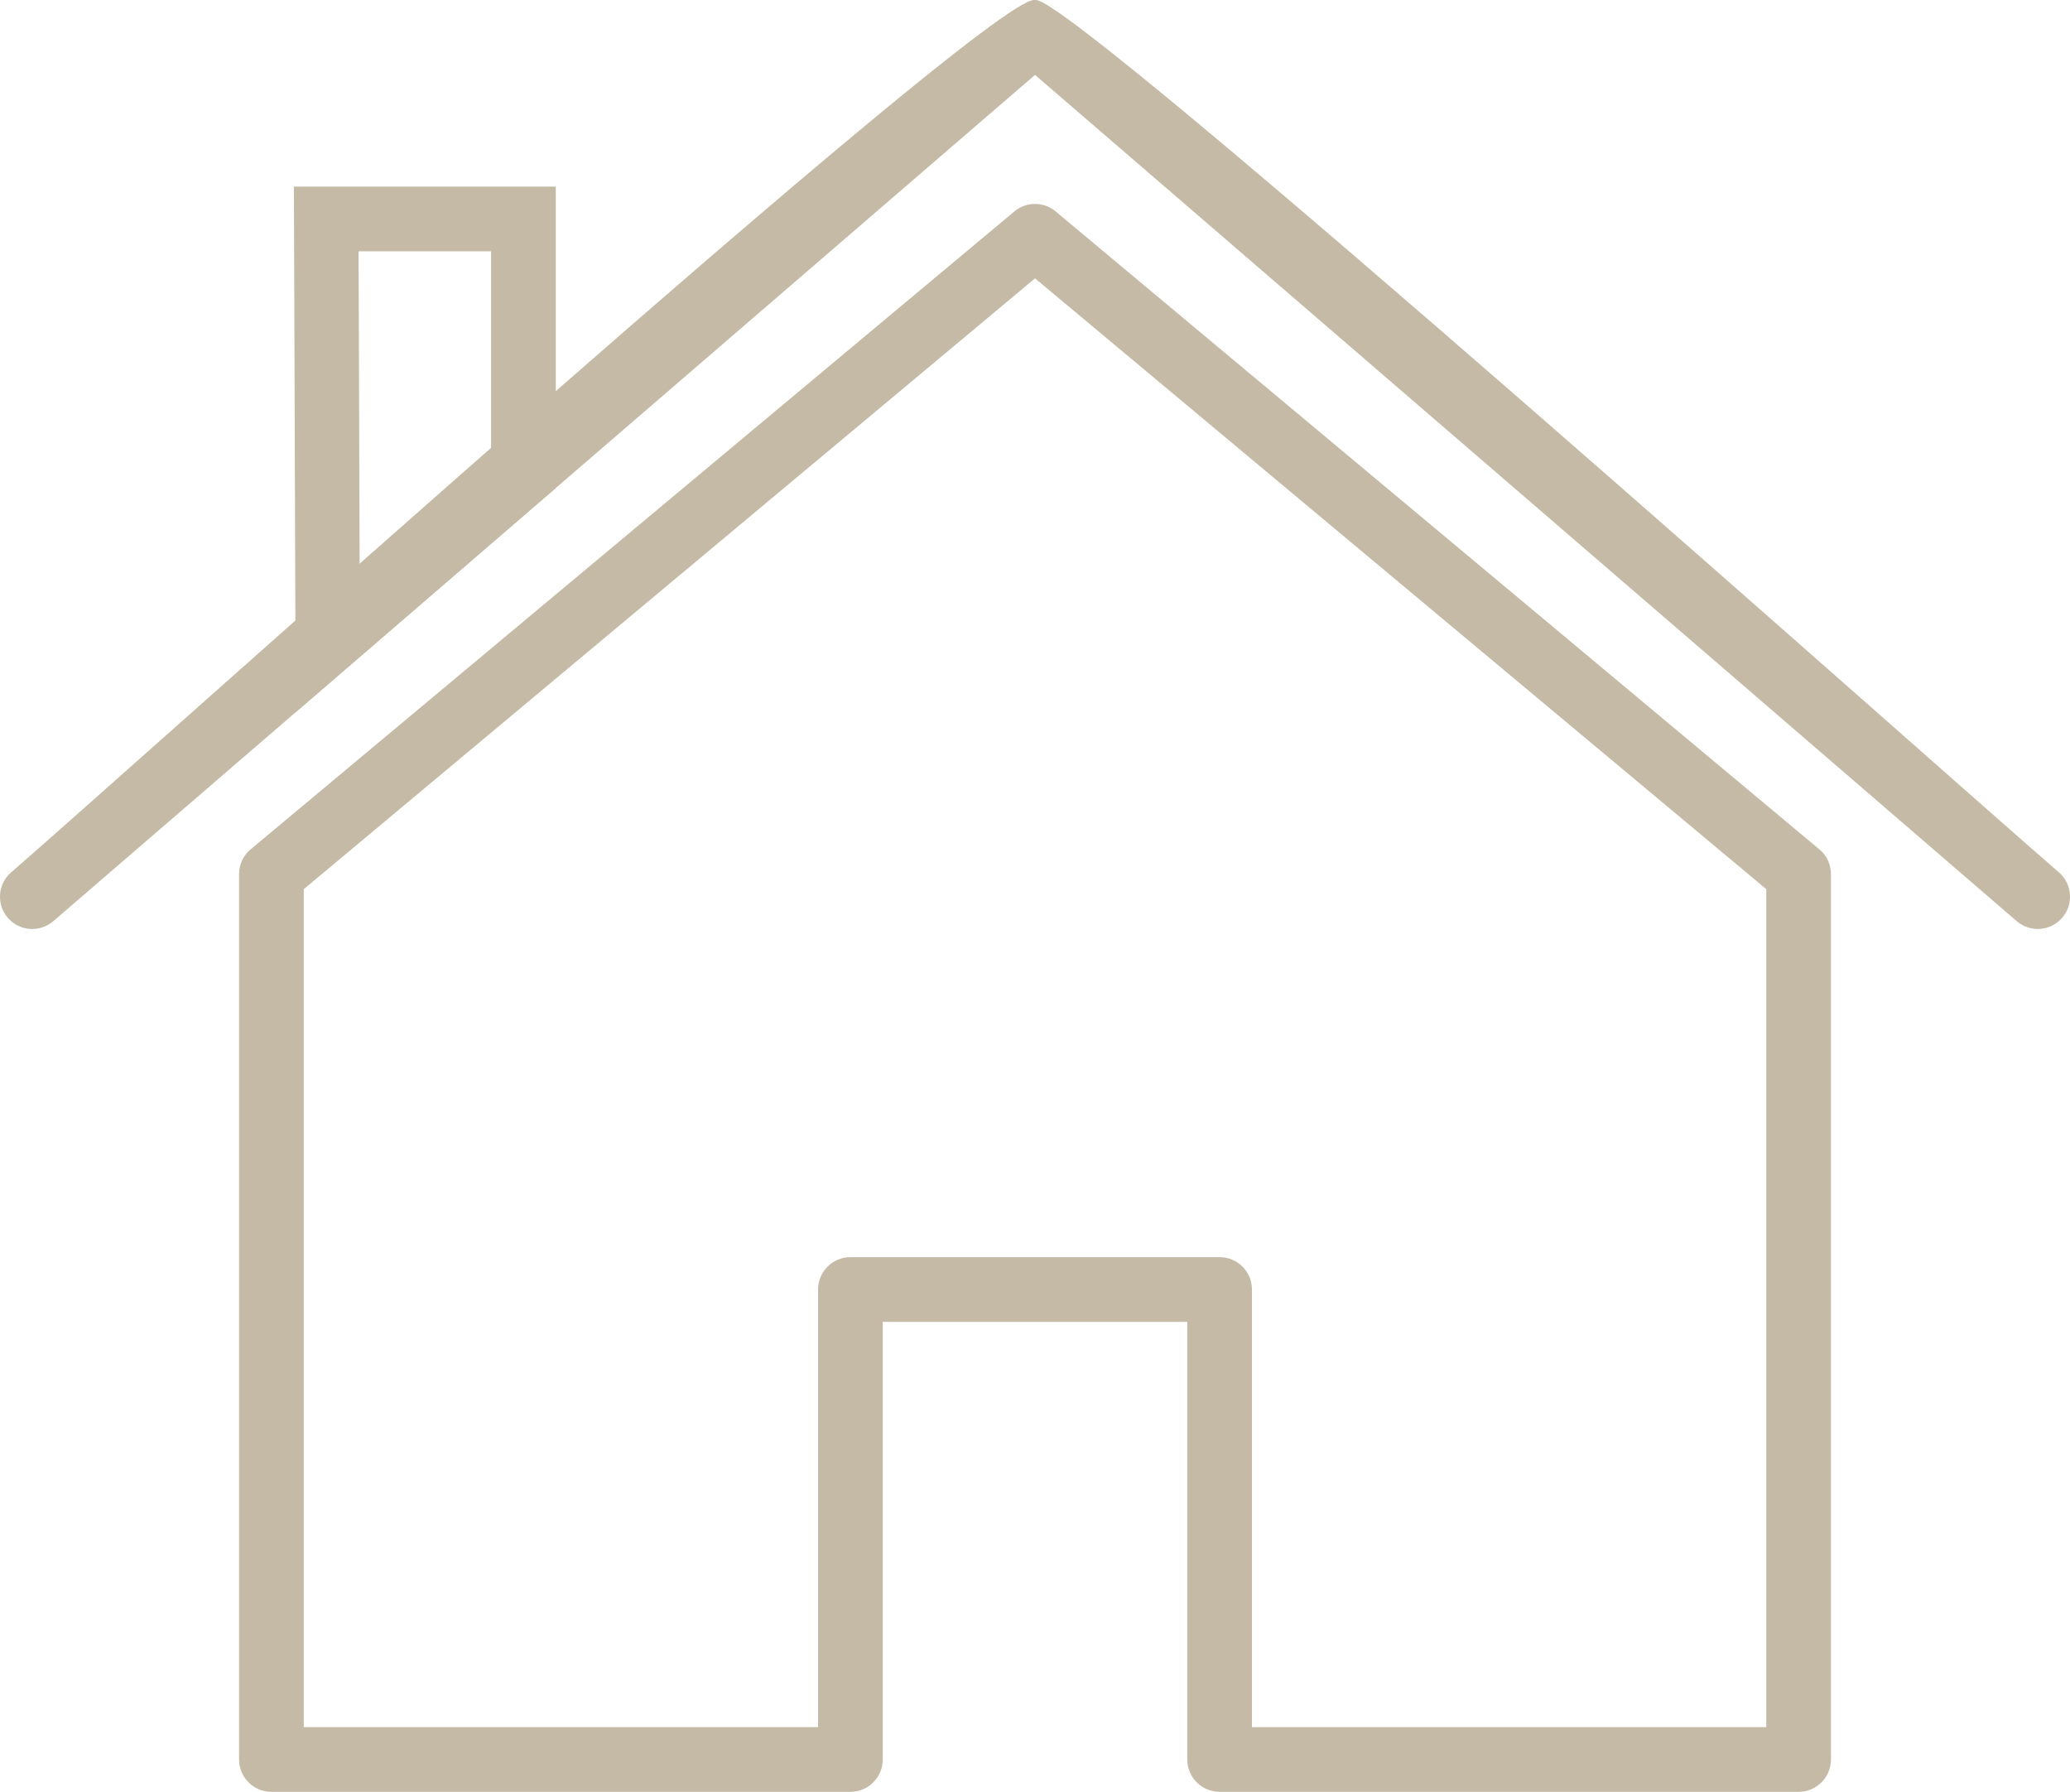
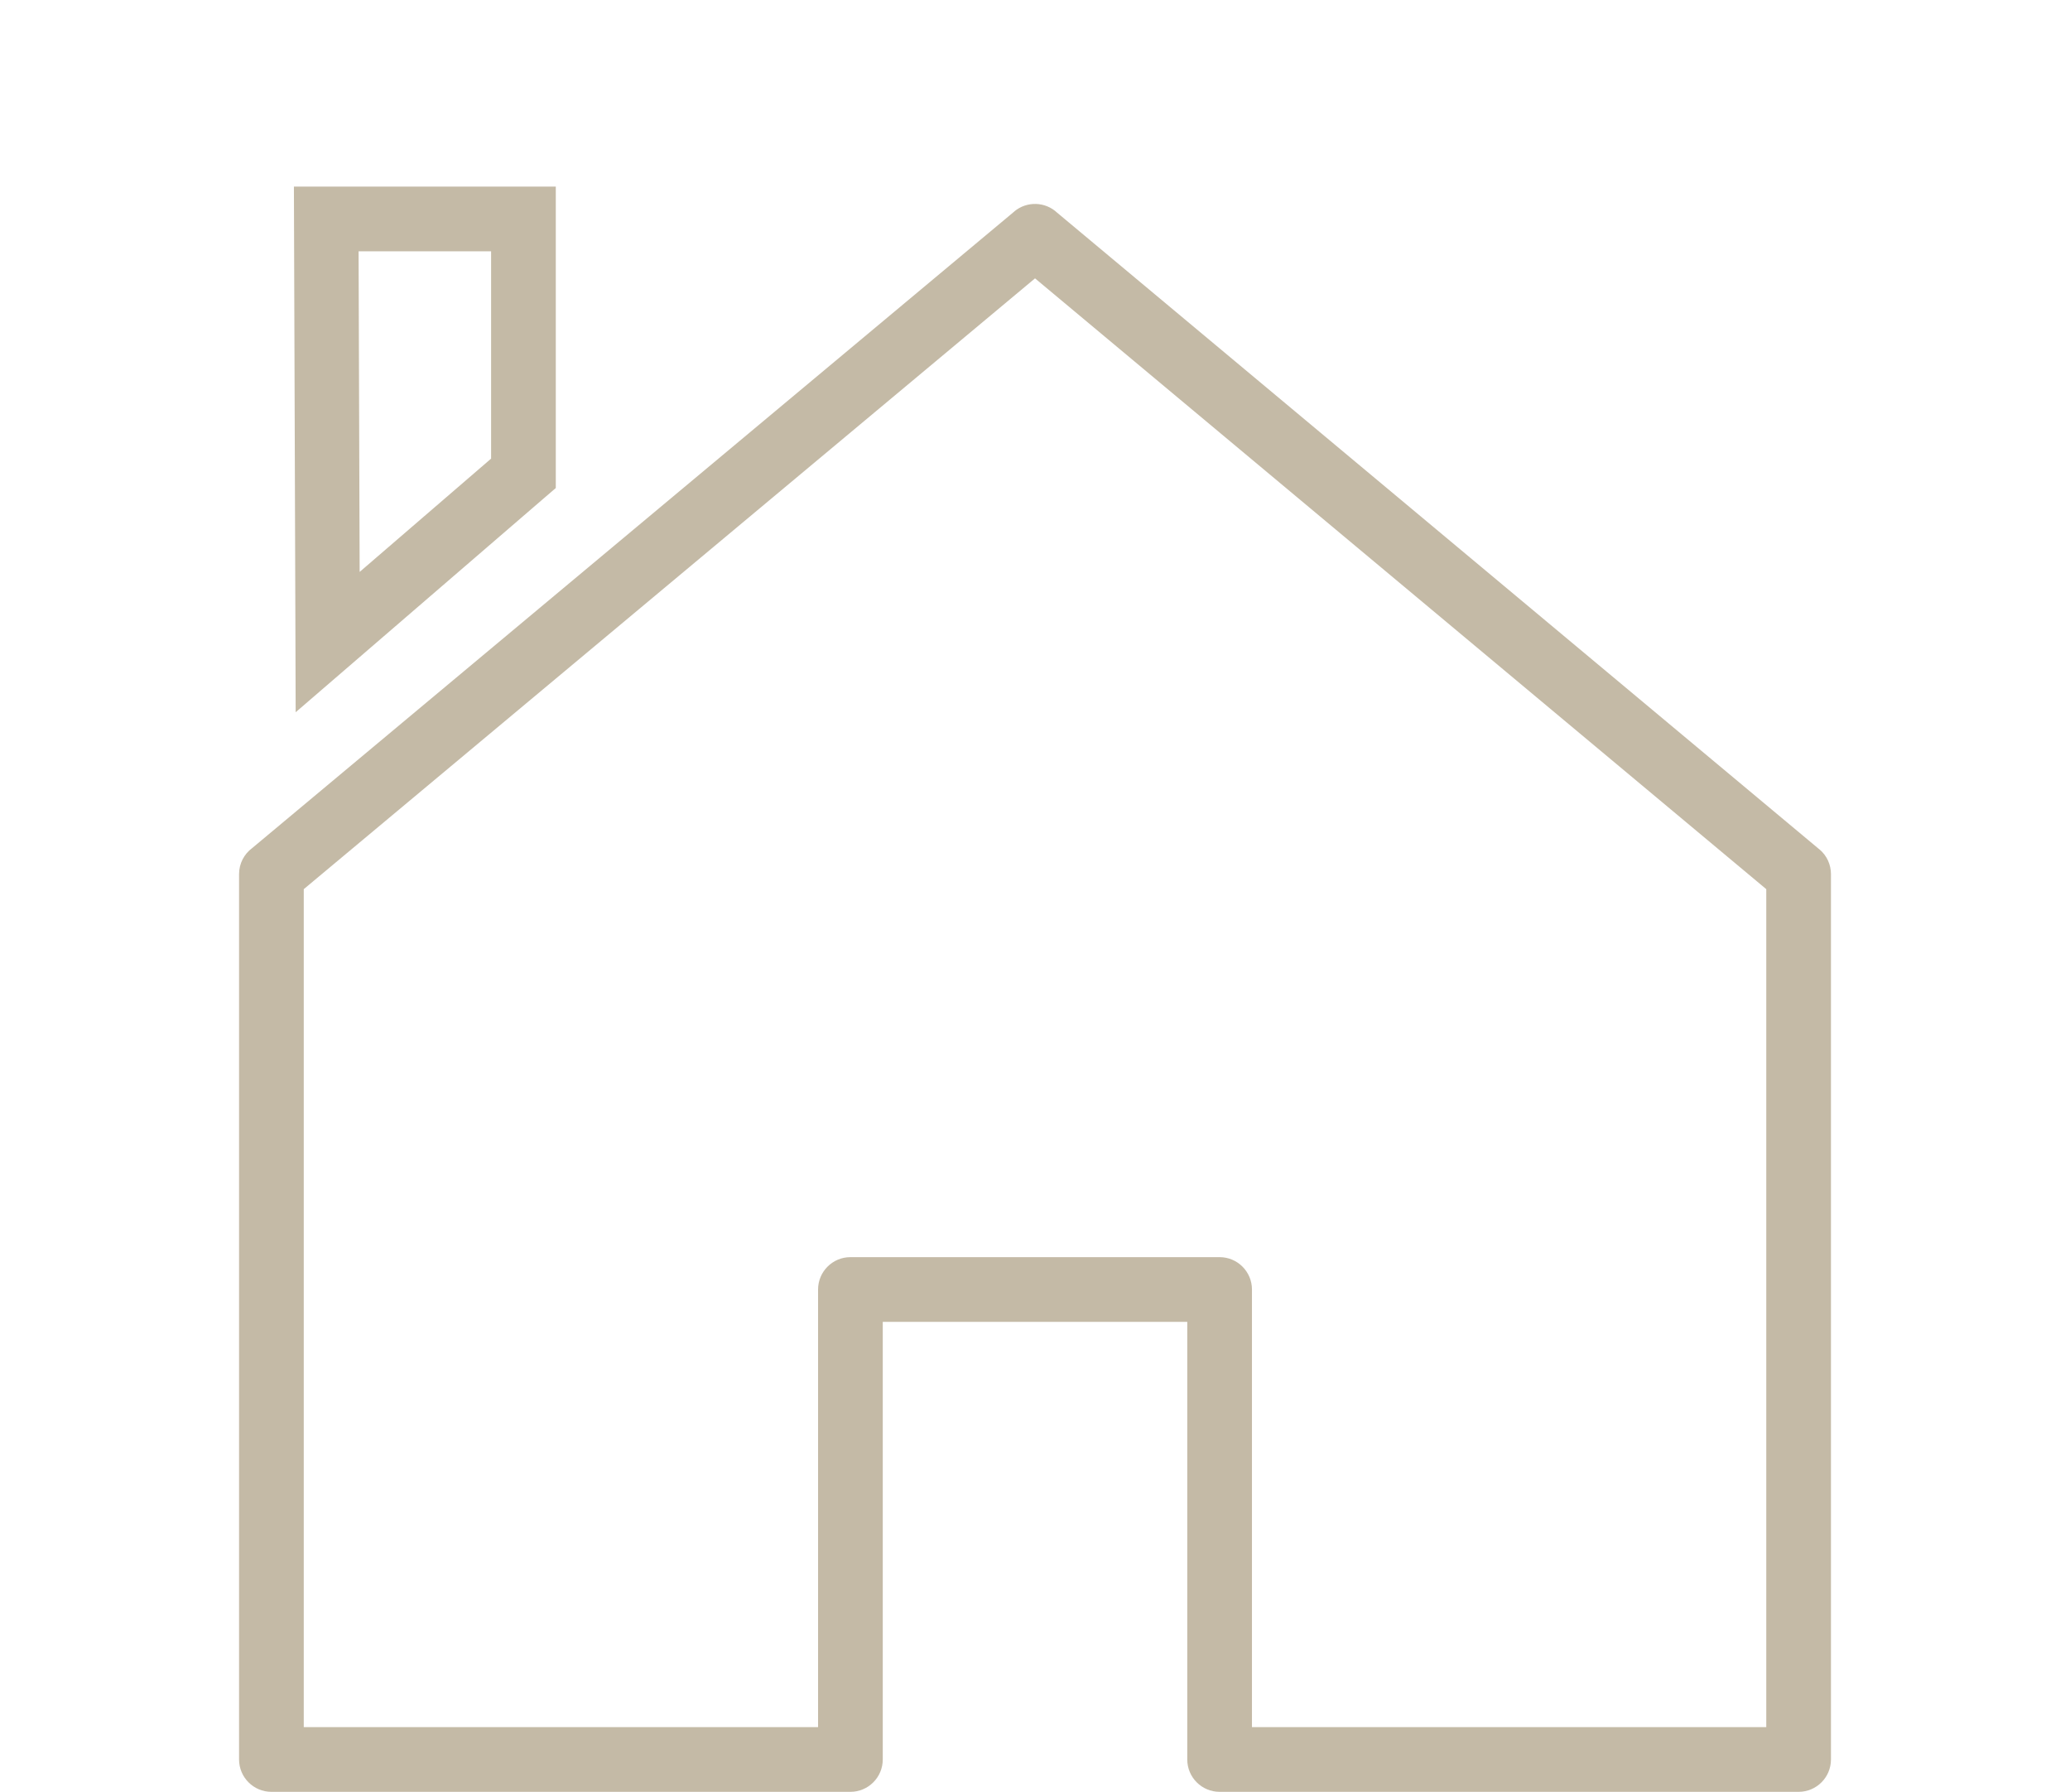
<svg xmlns="http://www.w3.org/2000/svg" fill="#000000" height="319" preserveAspectRatio="xMidYMid meet" version="1" viewBox="0.0 0.0 368.6 319.0" width="368.6" zoomAndPan="magnify">
  <defs>
    <clipPath id="a">
      <path d="M 42 36 L 327 36 L 327 319.031 L 42 319.031 Z M 42 36" />
    </clipPath>
    <clipPath id="b">
-       <path d="M 0 0 L 368.609 0 L 368.609 166 L 0 166 Z M 0 0" />
+       <path d="M 0 0 L 368.609 0 L 368.609 166 Z M 0 0" />
    </clipPath>
  </defs>
  <g>
    <g clip-path="url(#a)" id="change1_2">
      <path d="M 314.516 158.312 L 184.305 49.562 L 54.09 158.312 L 54.09 307.508 L 145.672 307.508 L 145.672 229.594 C 145.672 226.414 148.25 223.832 151.43 223.832 L 217.176 223.832 C 220.355 223.832 222.934 226.414 222.934 229.594 L 222.934 307.508 L 314.516 307.508 Z M 188.246 37.871 L 323.961 151.215 L 323.969 151.211 C 325.332 152.348 326.035 153.984 326.035 155.629 L 326.035 313.27 C 326.035 316.449 323.457 319.031 320.277 319.031 L 217.176 319.031 C 213.992 319.031 211.414 316.449 211.414 313.27 L 211.414 235.355 L 157.191 235.355 L 157.191 313.27 C 157.191 316.449 154.609 319.031 151.43 319.031 L 48.328 319.031 C 45.148 319.031 42.57 316.449 42.57 313.27 L 42.57 155.629 C 42.57 153.734 43.484 152.051 44.902 151 L 180.613 37.66 L 180.609 37.648 C 182.871 35.762 186.156 35.902 188.246 37.871" fill="#c4baa6" />
    </g>
    <g clip-path="url(#b)" id="change1_1">
-       <path d="M 359.105 164.004 C 361.504 166.078 365.129 165.816 367.203 163.418 C 369.281 161.02 369.02 157.395 366.621 155.316 C 347.48 138.82 192.066 0.219 184.477 0 L 184.445 -0.004 L 184.16 -0.004 L 184.129 0 C 174.844 0.27 21.746 138.285 1.984 155.316 C -0.414 157.395 -0.676 161.02 1.398 163.418 C 3.477 165.816 7.102 166.078 9.5 164.004 L 184.305 13.336 L 359.105 164.004" fill="#c4baa6" />
-     </g>
+       </g>
    <g id="change1_3">
      <path d="M 58.094 33.223 L 98.969 33.223 L 98.969 86.891 L 96.965 88.613 L 62.102 118.664 L 52.648 126.812 L 52.609 114.32 L 52.355 38.98 L 52.336 33.223 Z M 87.449 44.742 L 63.852 44.742 L 64.043 101.828 L 87.449 81.656 L 87.449 44.742" fill="#c4baa6" />
    </g>
  </g>
</svg>